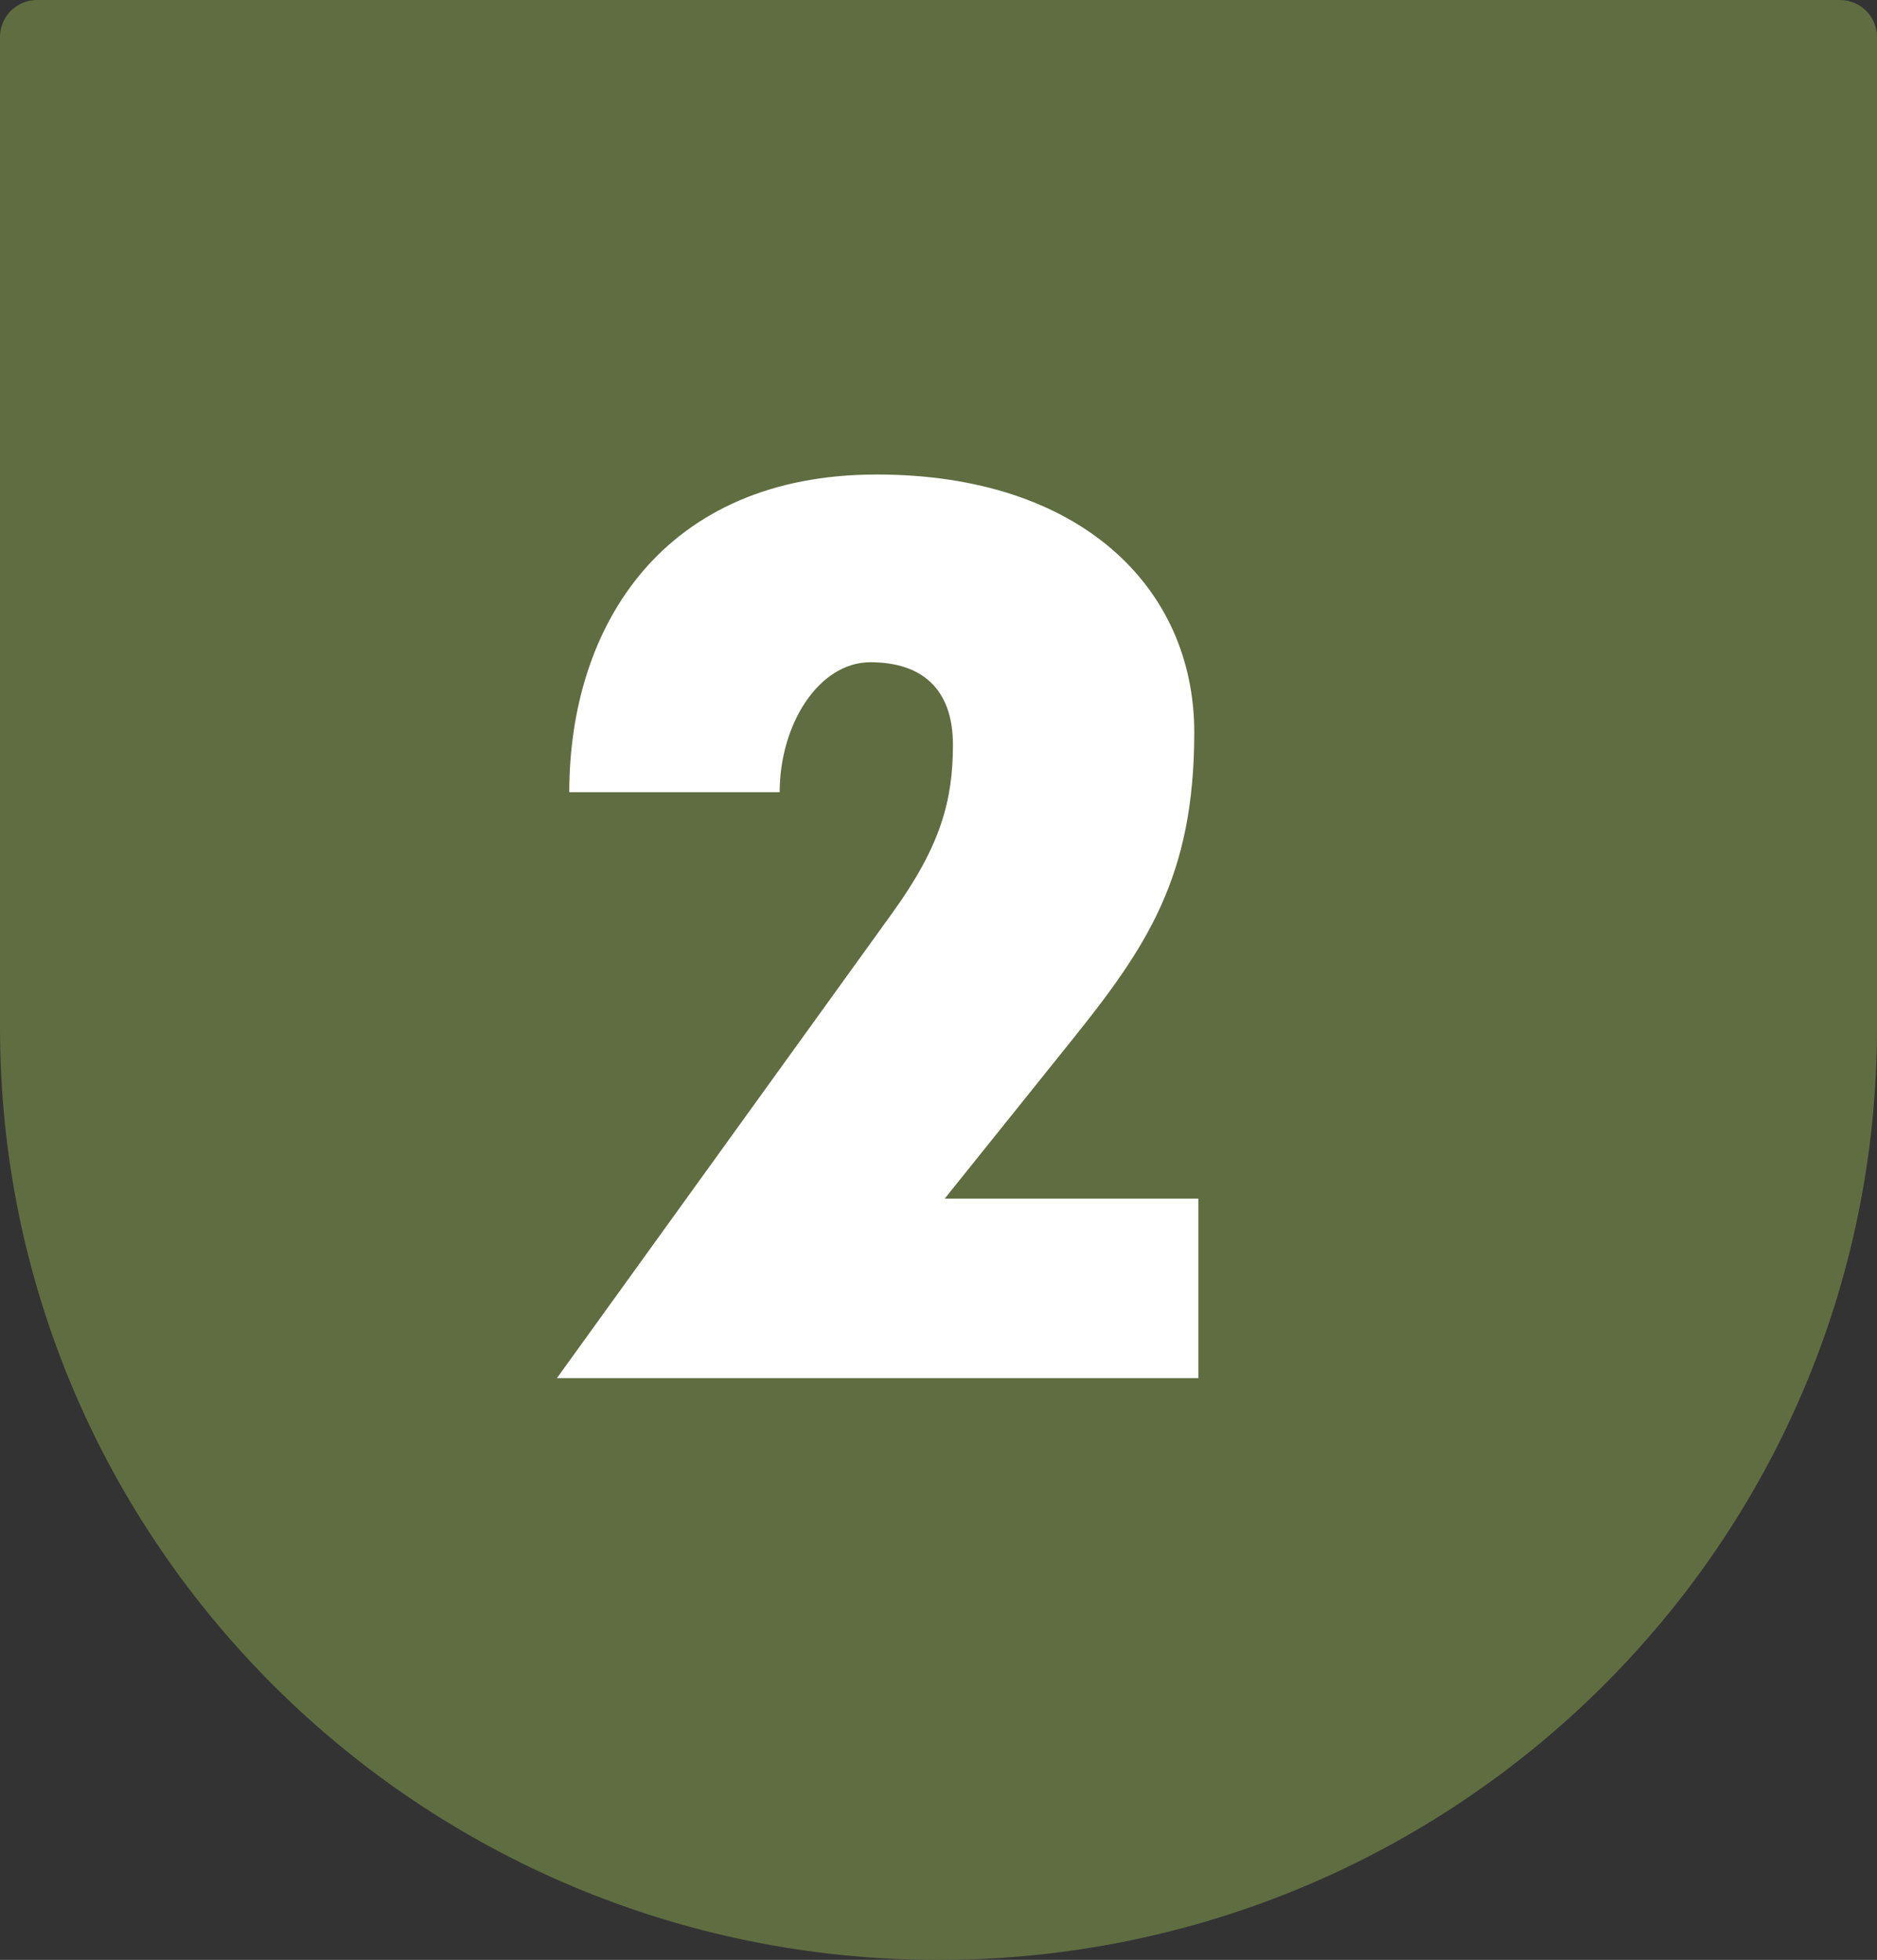
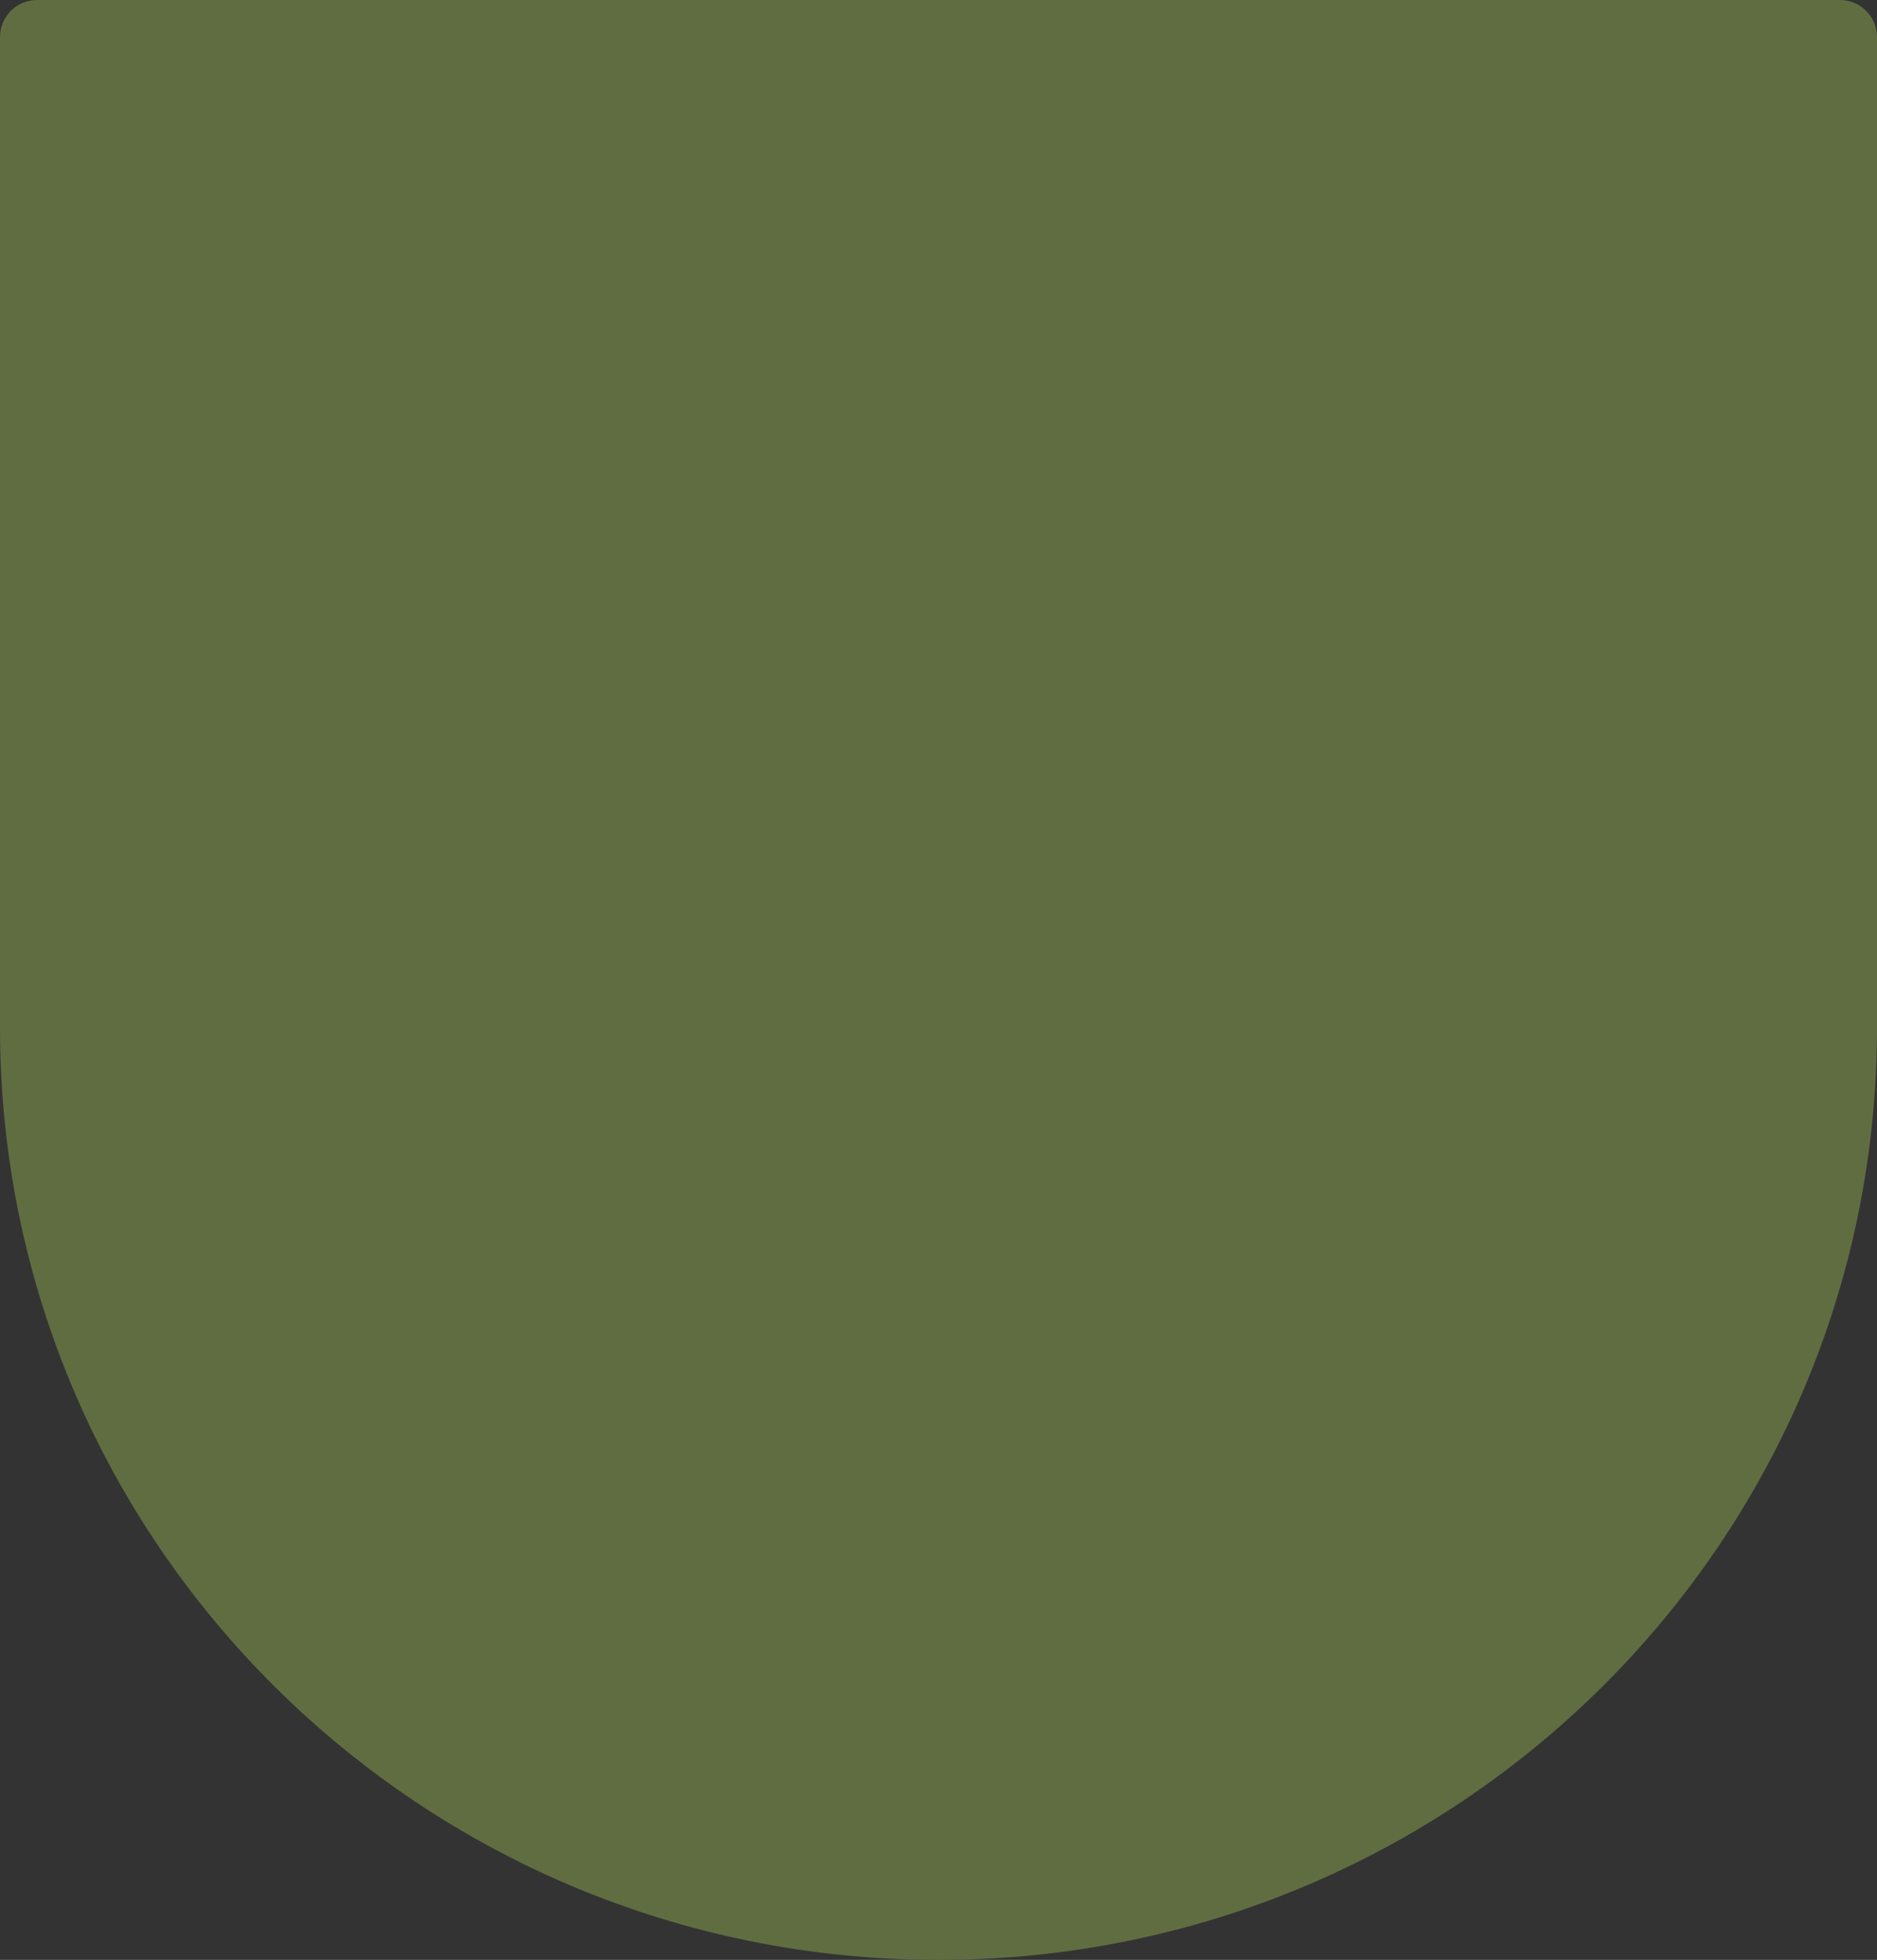
<svg xmlns="http://www.w3.org/2000/svg" viewBox="0 0 91 95" version="1.1" data-sanitized-data-name="Layer 1" data-name="Layer 1" id="Layer_1">
  <rect x="0" y="0" width="91" height="95" fill="#333333" stroke="none" />
  <defs>
    <style>
      .cls-1 {
        fill: #606d41;
      }

      .cls-1, .cls-2 {
        stroke-width: 0px;
      }

      .cls-2 {
        fill: #fff;
      }
    </style>
  </defs>
  <path d="M45.5,95c25.1,0,45.5-20.2,45.5-45.2V1.8c0-1-.8-1.8-1.8-1.8H1.8C.8,0,0,.8,0,1.8v48c0,25,20.4,45.2,45.5,45.2Z" class="cls-1" />
-   <path d="M42.5,23c9.9,0,15.4,5.5,15.4,12.5s-2.3,10.4-6,15l-6.1,7.6h12.3v8.7h-31.1l16.3-22.6c2.3-3.2,2.9-5.4,2.9-8.1s-1.5-4-4-4-4.4,3-4.4,6.3h-10.2c0-8.1,4.6-15.4,14.9-15.4Z" class="cls-2" />
</svg>